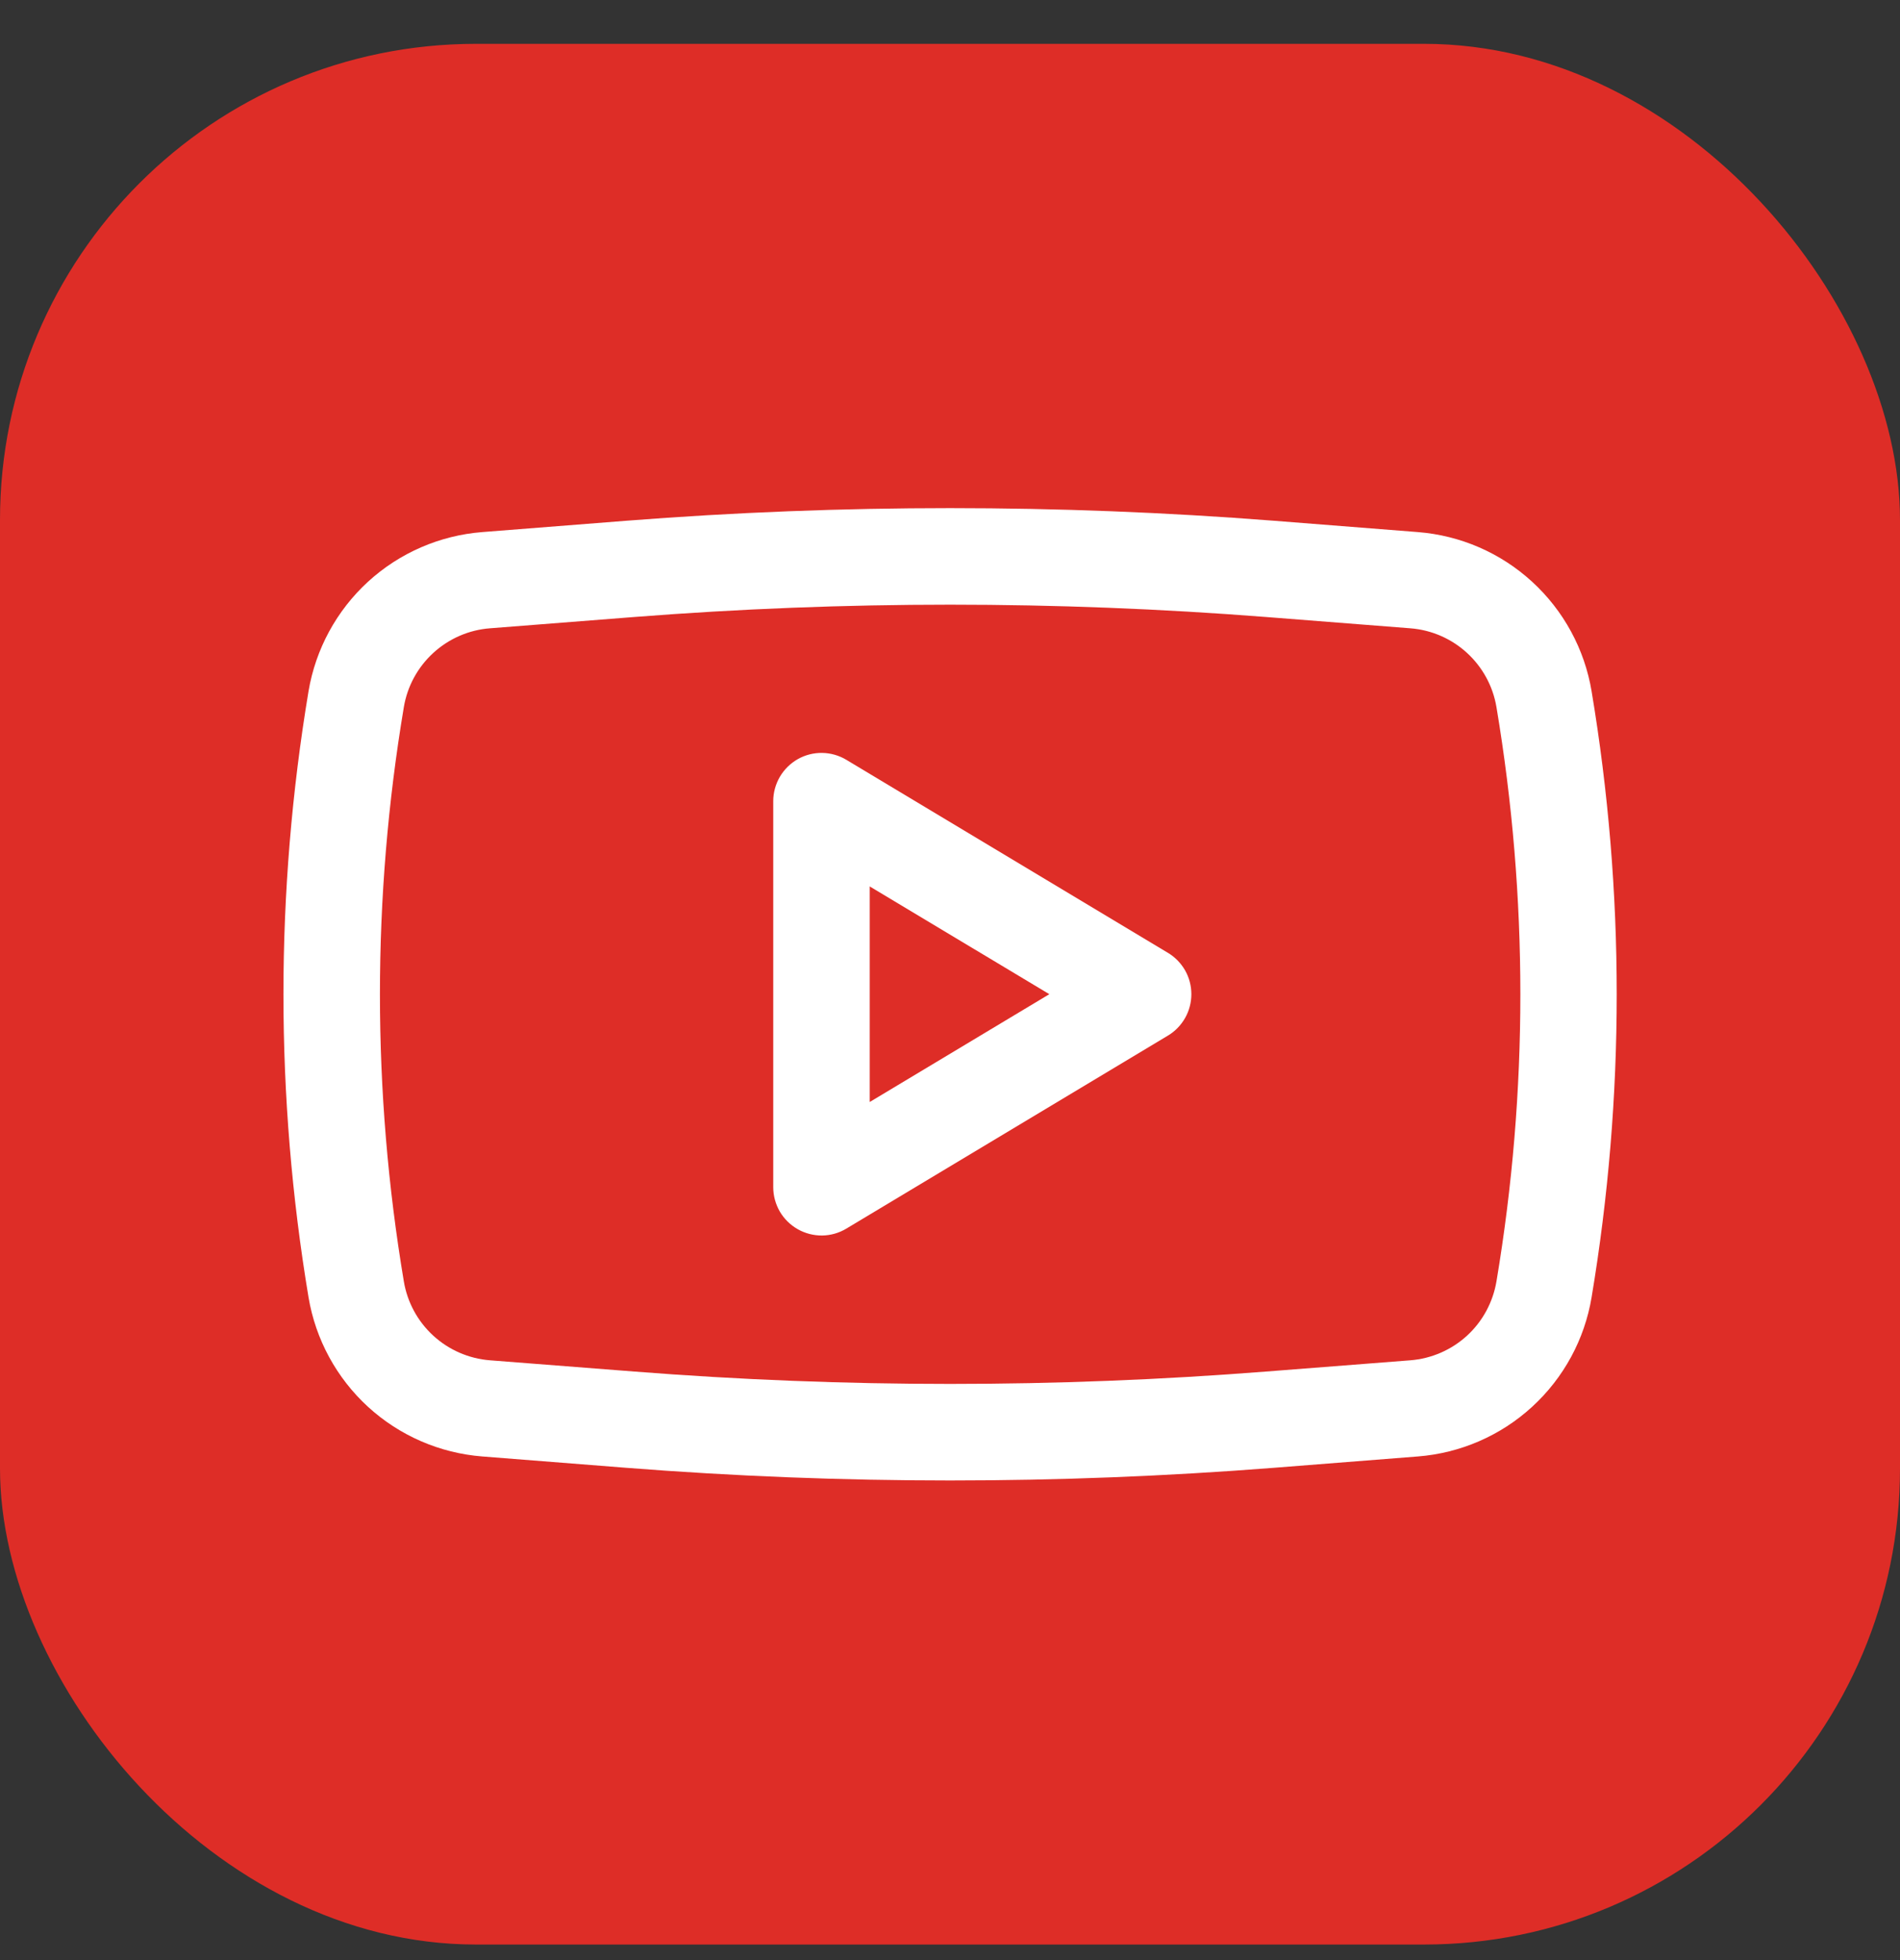
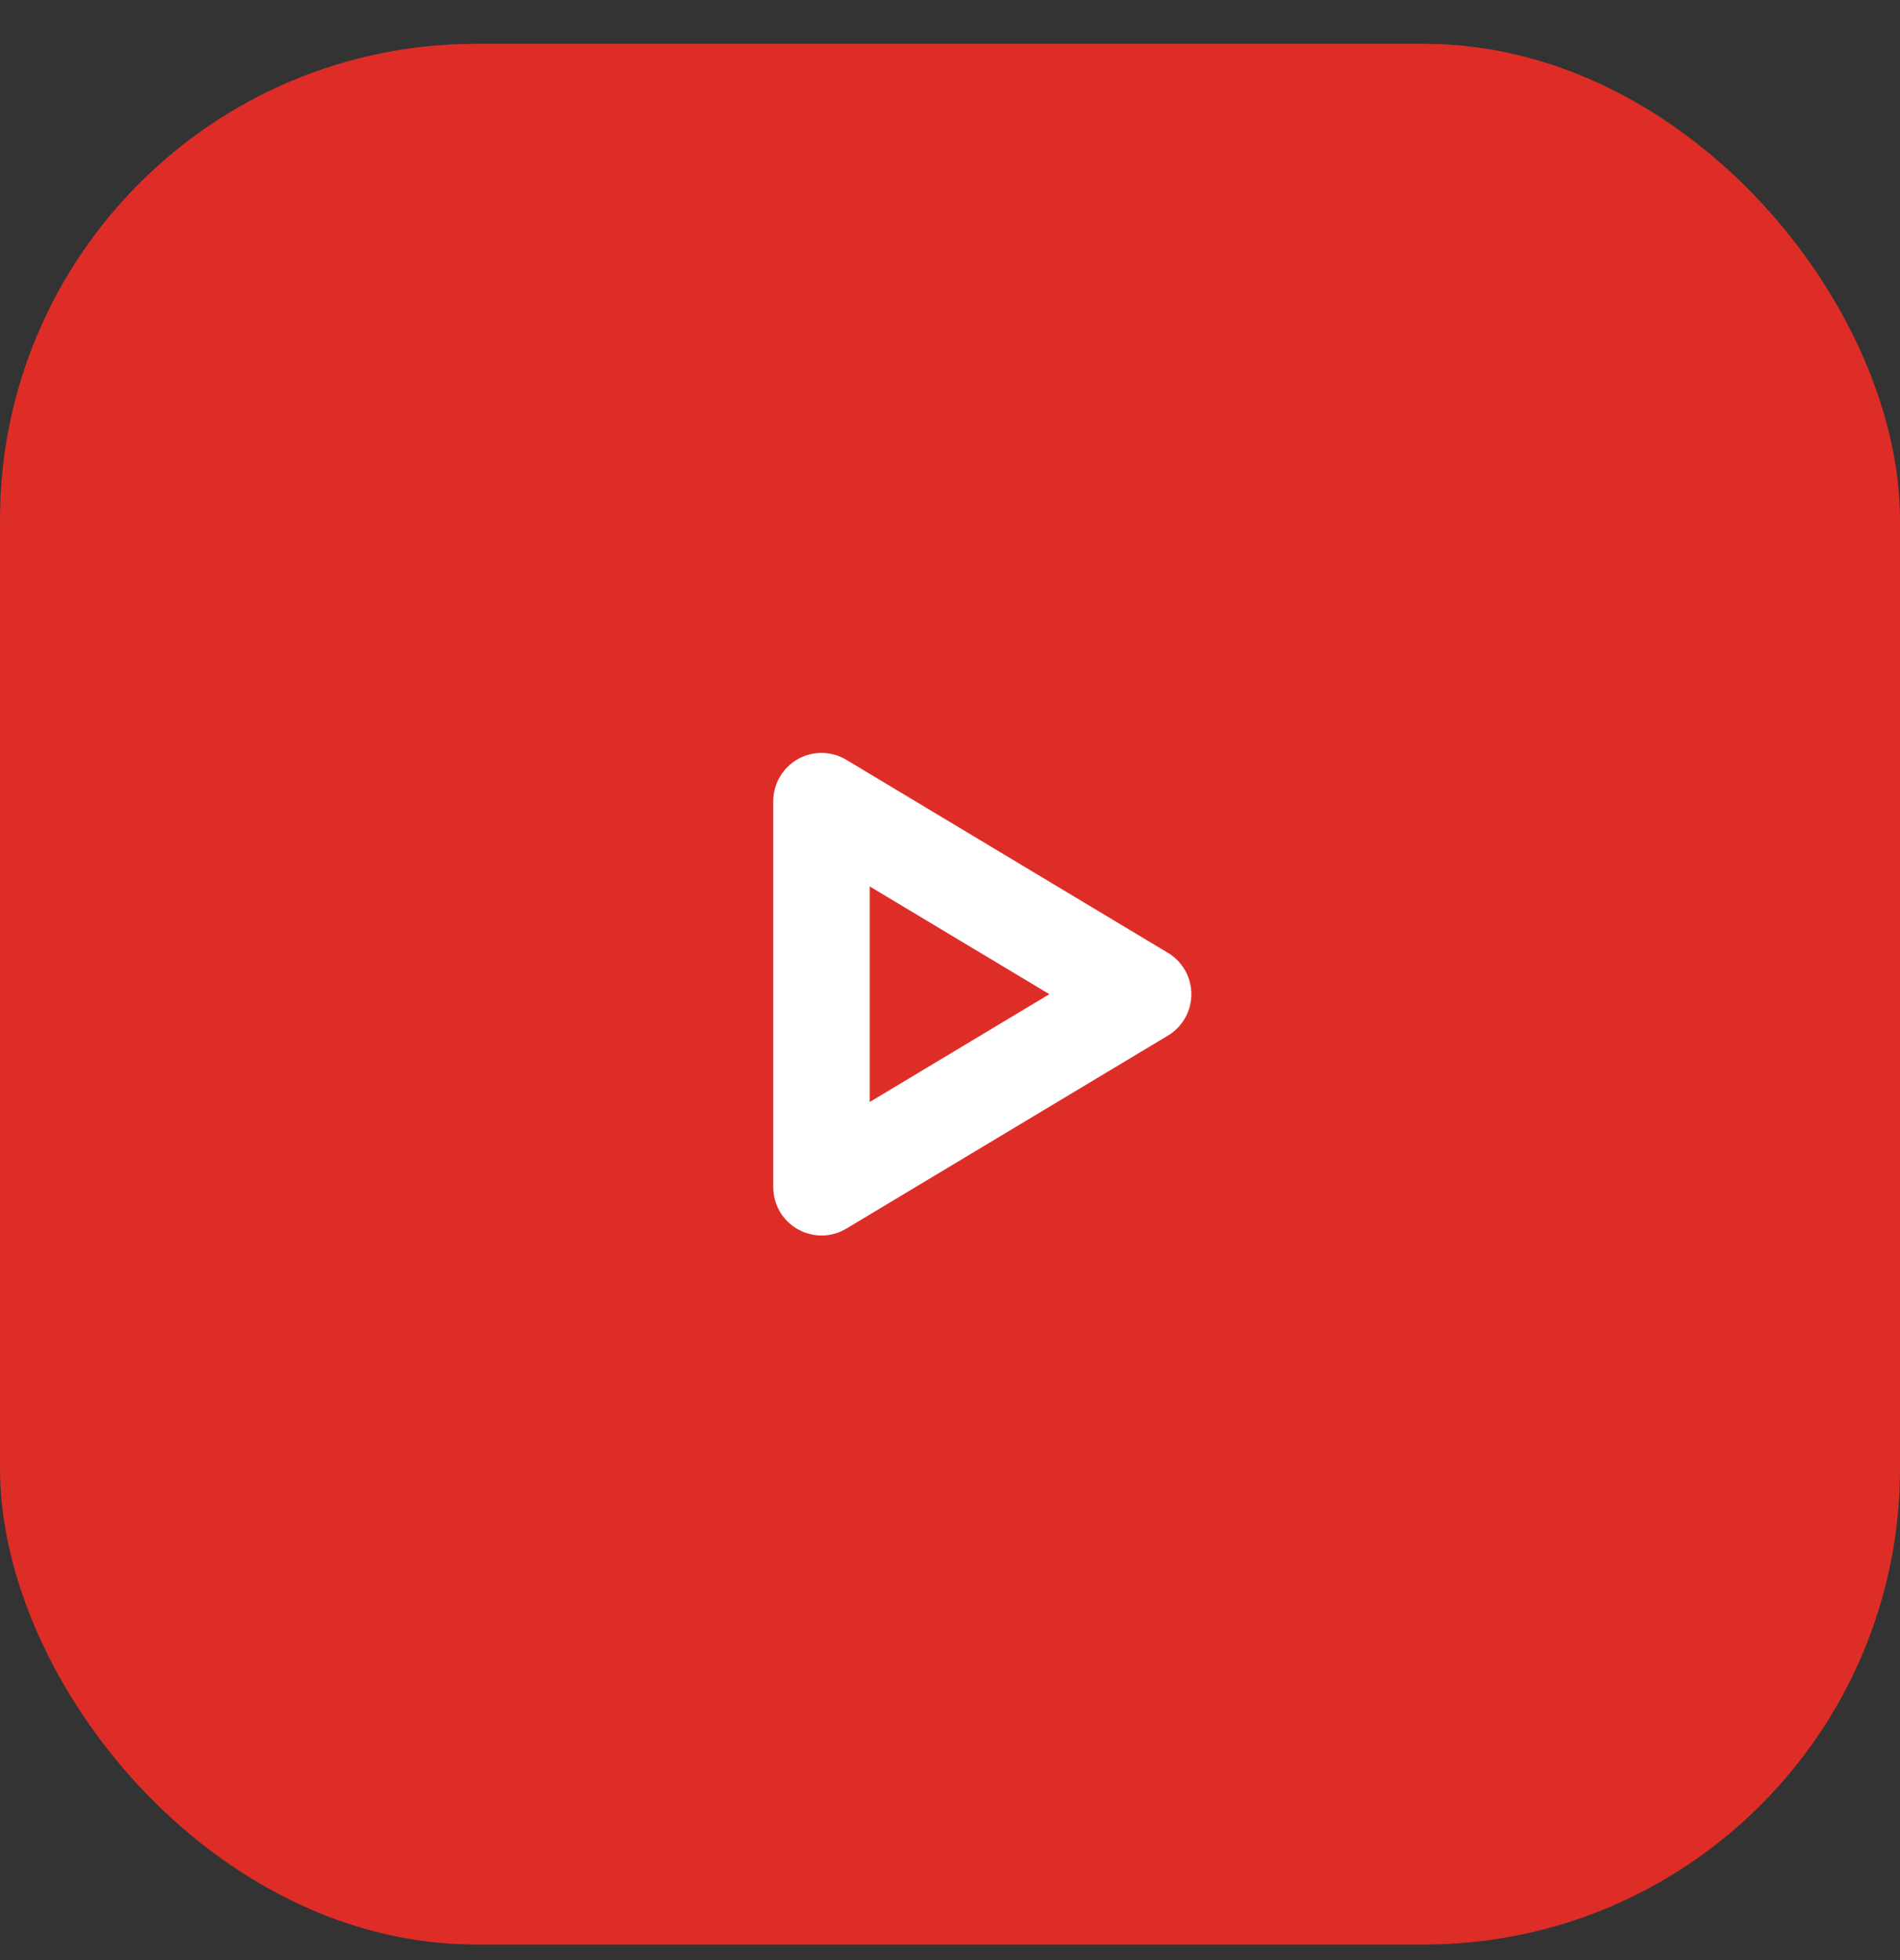
<svg xmlns="http://www.w3.org/2000/svg" width="32" height="33" viewBox="0 0 32 33" fill="none">
  <rect x="0" y="0" width="32" height="33" fill="#333333" stroke="none" />
  <rect y="0.738" width="32" height="32" rx="8.015" fill="#DE2D27" />
  <path fill-rule="evenodd" clip-rule="evenodd" d="M14.254 12.792C14.131 12.718 13.99 12.678 13.846 12.676C13.703 12.674 13.561 12.71 13.436 12.781C13.311 12.852 13.207 12.955 13.134 13.079C13.062 13.203 13.023 13.344 13.023 13.488V19.988C13.023 20.132 13.062 20.273 13.134 20.398C13.207 20.522 13.311 20.624 13.436 20.695C13.561 20.766 13.703 20.802 13.846 20.801C13.99 20.799 14.131 20.759 14.254 20.685L19.671 17.435C19.791 17.363 19.89 17.261 19.96 17.138C20.029 17.016 20.065 16.878 20.065 16.738C20.065 16.598 20.029 16.46 19.96 16.338C19.89 16.216 19.791 16.114 19.671 16.042L14.254 12.792ZM17.673 16.738L14.648 18.553V14.924L17.673 16.738Z" fill="white" />
-   <path fill-rule="evenodd" clip-rule="evenodd" d="M21.451 8.767C17.823 8.484 14.179 8.484 10.552 8.767L8.124 8.958C7.407 9.014 6.729 9.308 6.198 9.794C5.668 10.28 5.315 10.93 5.196 11.639C4.633 15.016 4.633 18.463 5.196 21.84C5.315 22.55 5.668 23.199 6.198 23.685C6.729 24.171 7.407 24.465 8.124 24.521L10.551 24.712C14.179 24.996 17.823 24.996 21.451 24.712L23.878 24.521C24.596 24.465 25.274 24.171 25.804 23.685C26.335 23.199 26.688 22.55 26.806 21.84C27.37 18.463 27.37 15.016 26.806 11.639C26.688 10.93 26.335 10.28 25.804 9.794C25.274 9.308 24.596 9.014 23.878 8.958L21.451 8.767ZM10.679 10.388C14.223 10.111 17.782 10.111 21.326 10.388L23.753 10.578C24.485 10.635 25.084 11.184 25.204 11.908C25.74 15.107 25.74 18.373 25.204 21.571C25.145 21.923 24.971 22.246 24.708 22.487C24.445 22.728 24.108 22.874 23.753 22.902L21.326 23.091C17.782 23.369 14.223 23.369 10.679 23.091L8.252 22.902C7.896 22.874 7.56 22.728 7.297 22.487C7.034 22.246 6.859 21.923 6.801 21.571C6.265 18.373 6.265 15.107 6.801 11.908C6.859 11.556 7.034 11.234 7.297 10.993C7.56 10.752 7.896 10.605 8.252 10.578L10.679 10.388Z" fill="white" />
</svg>